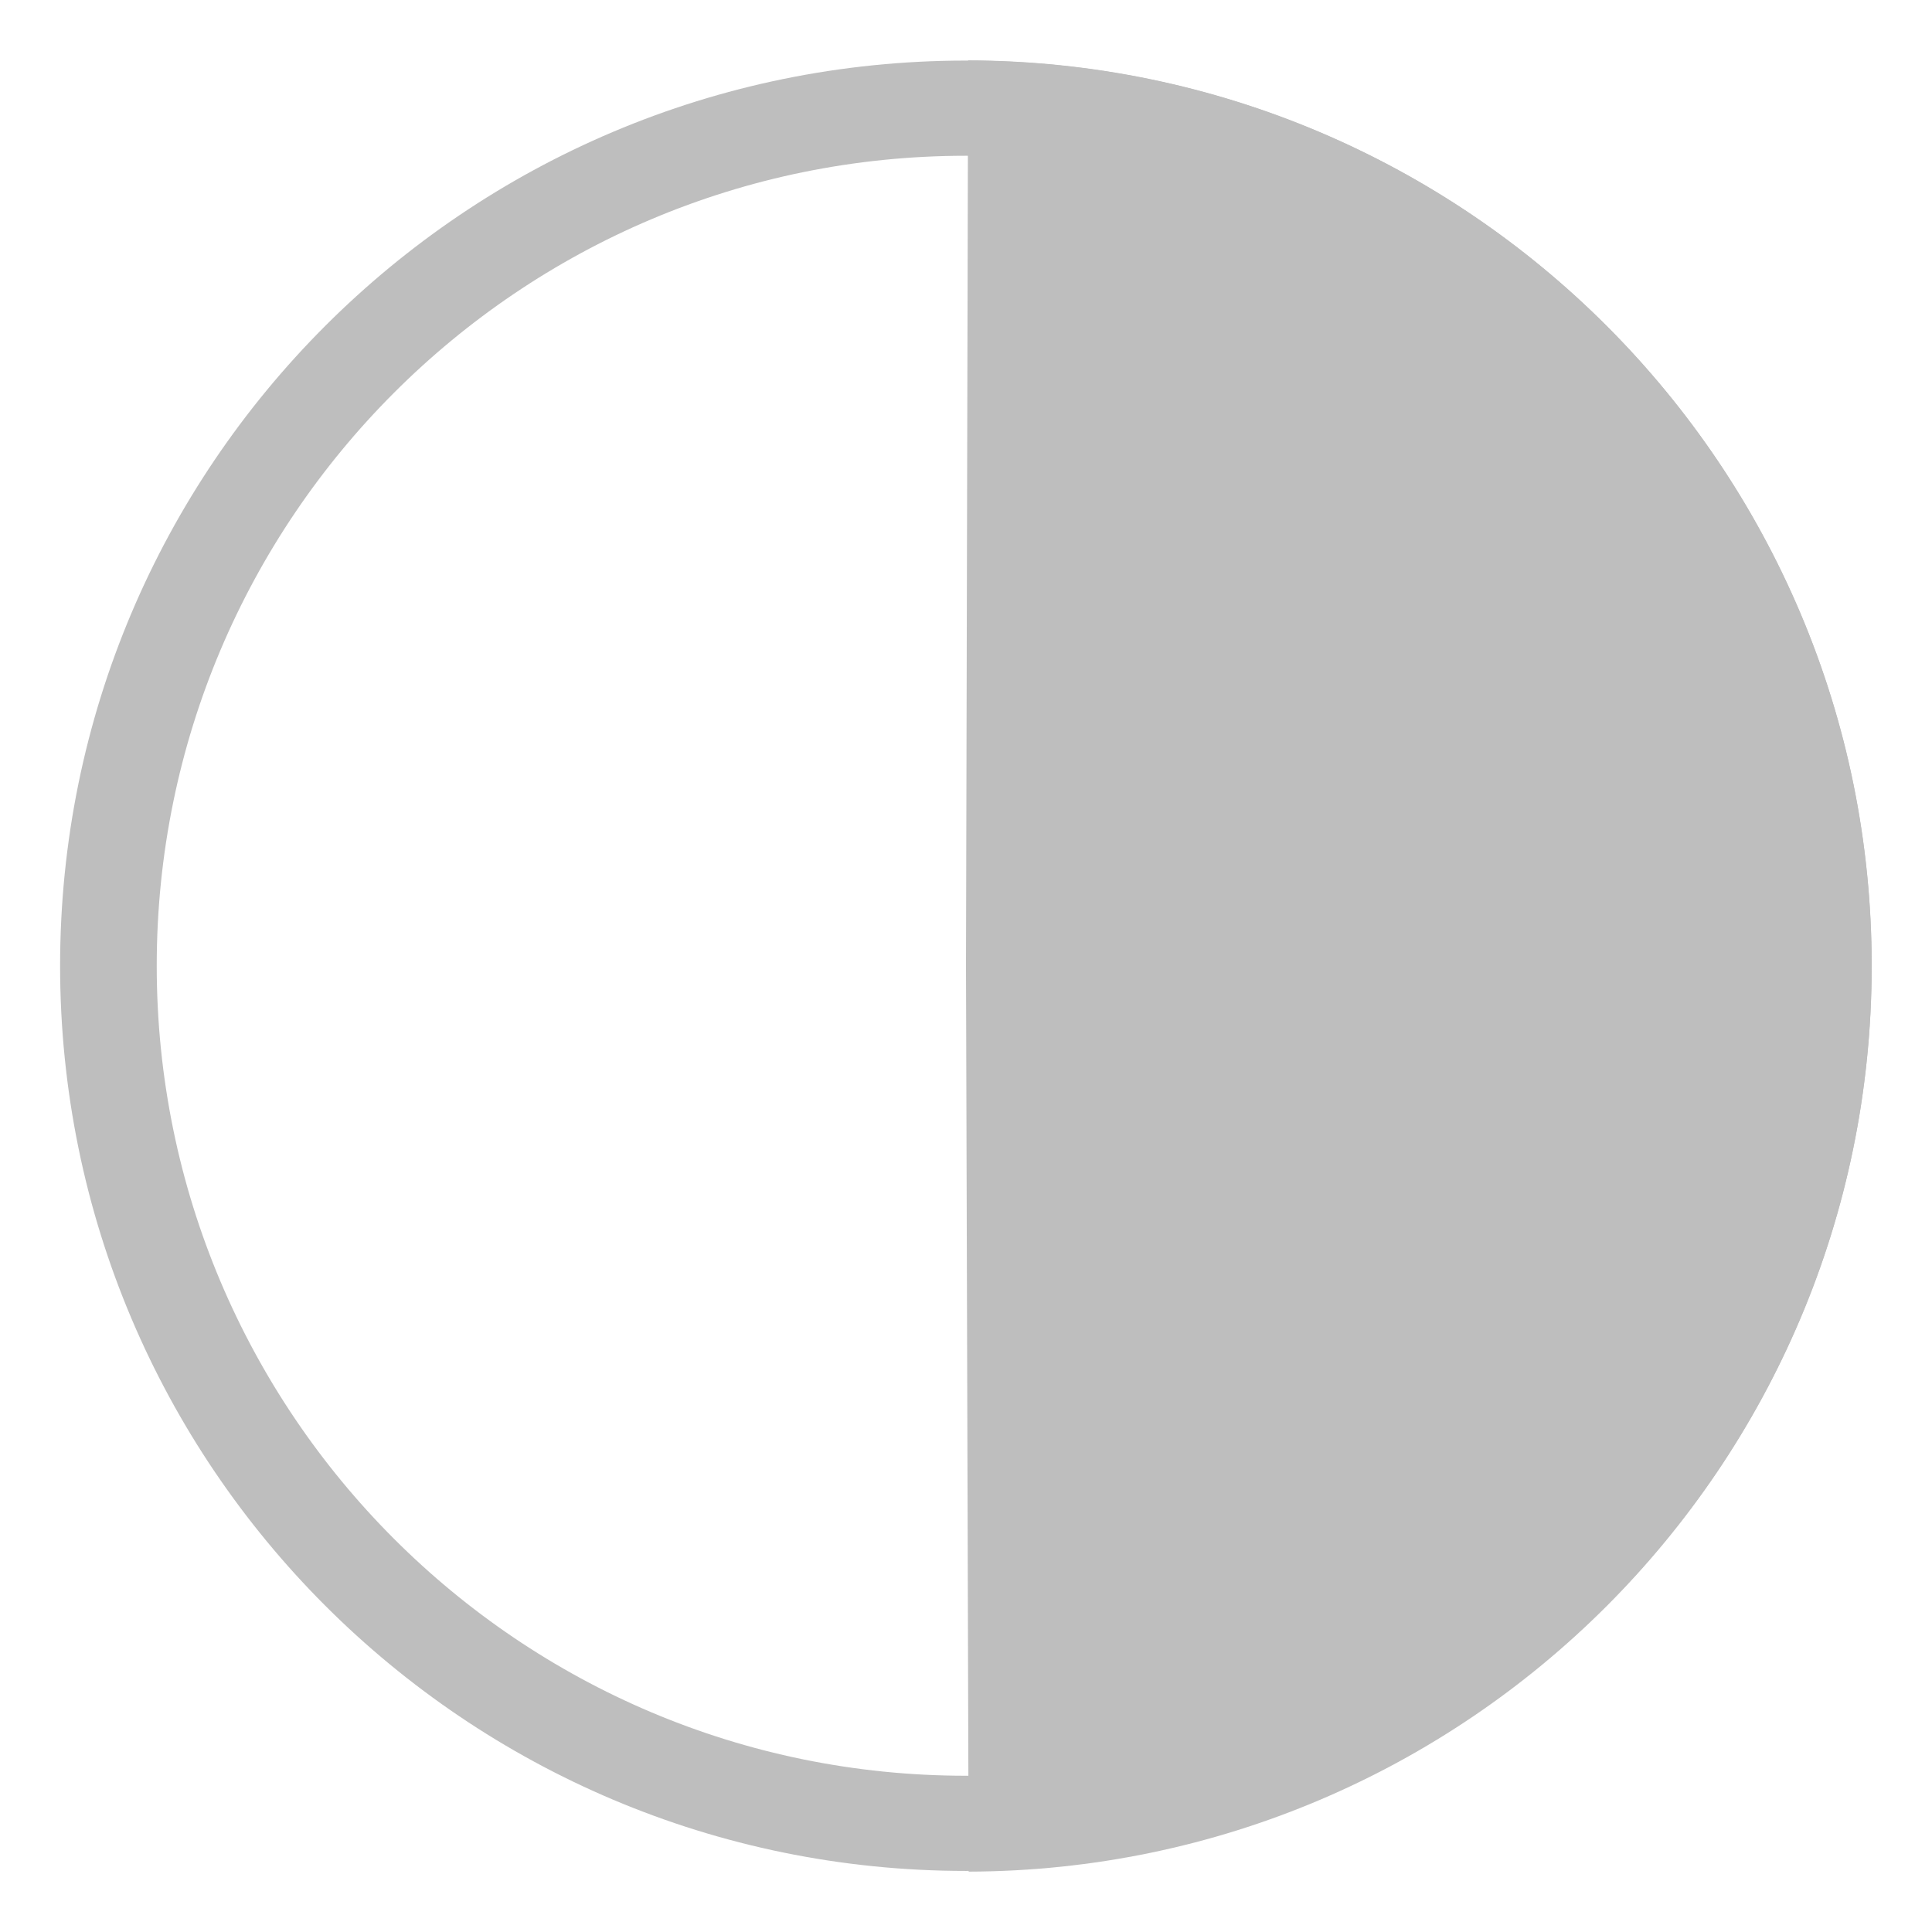
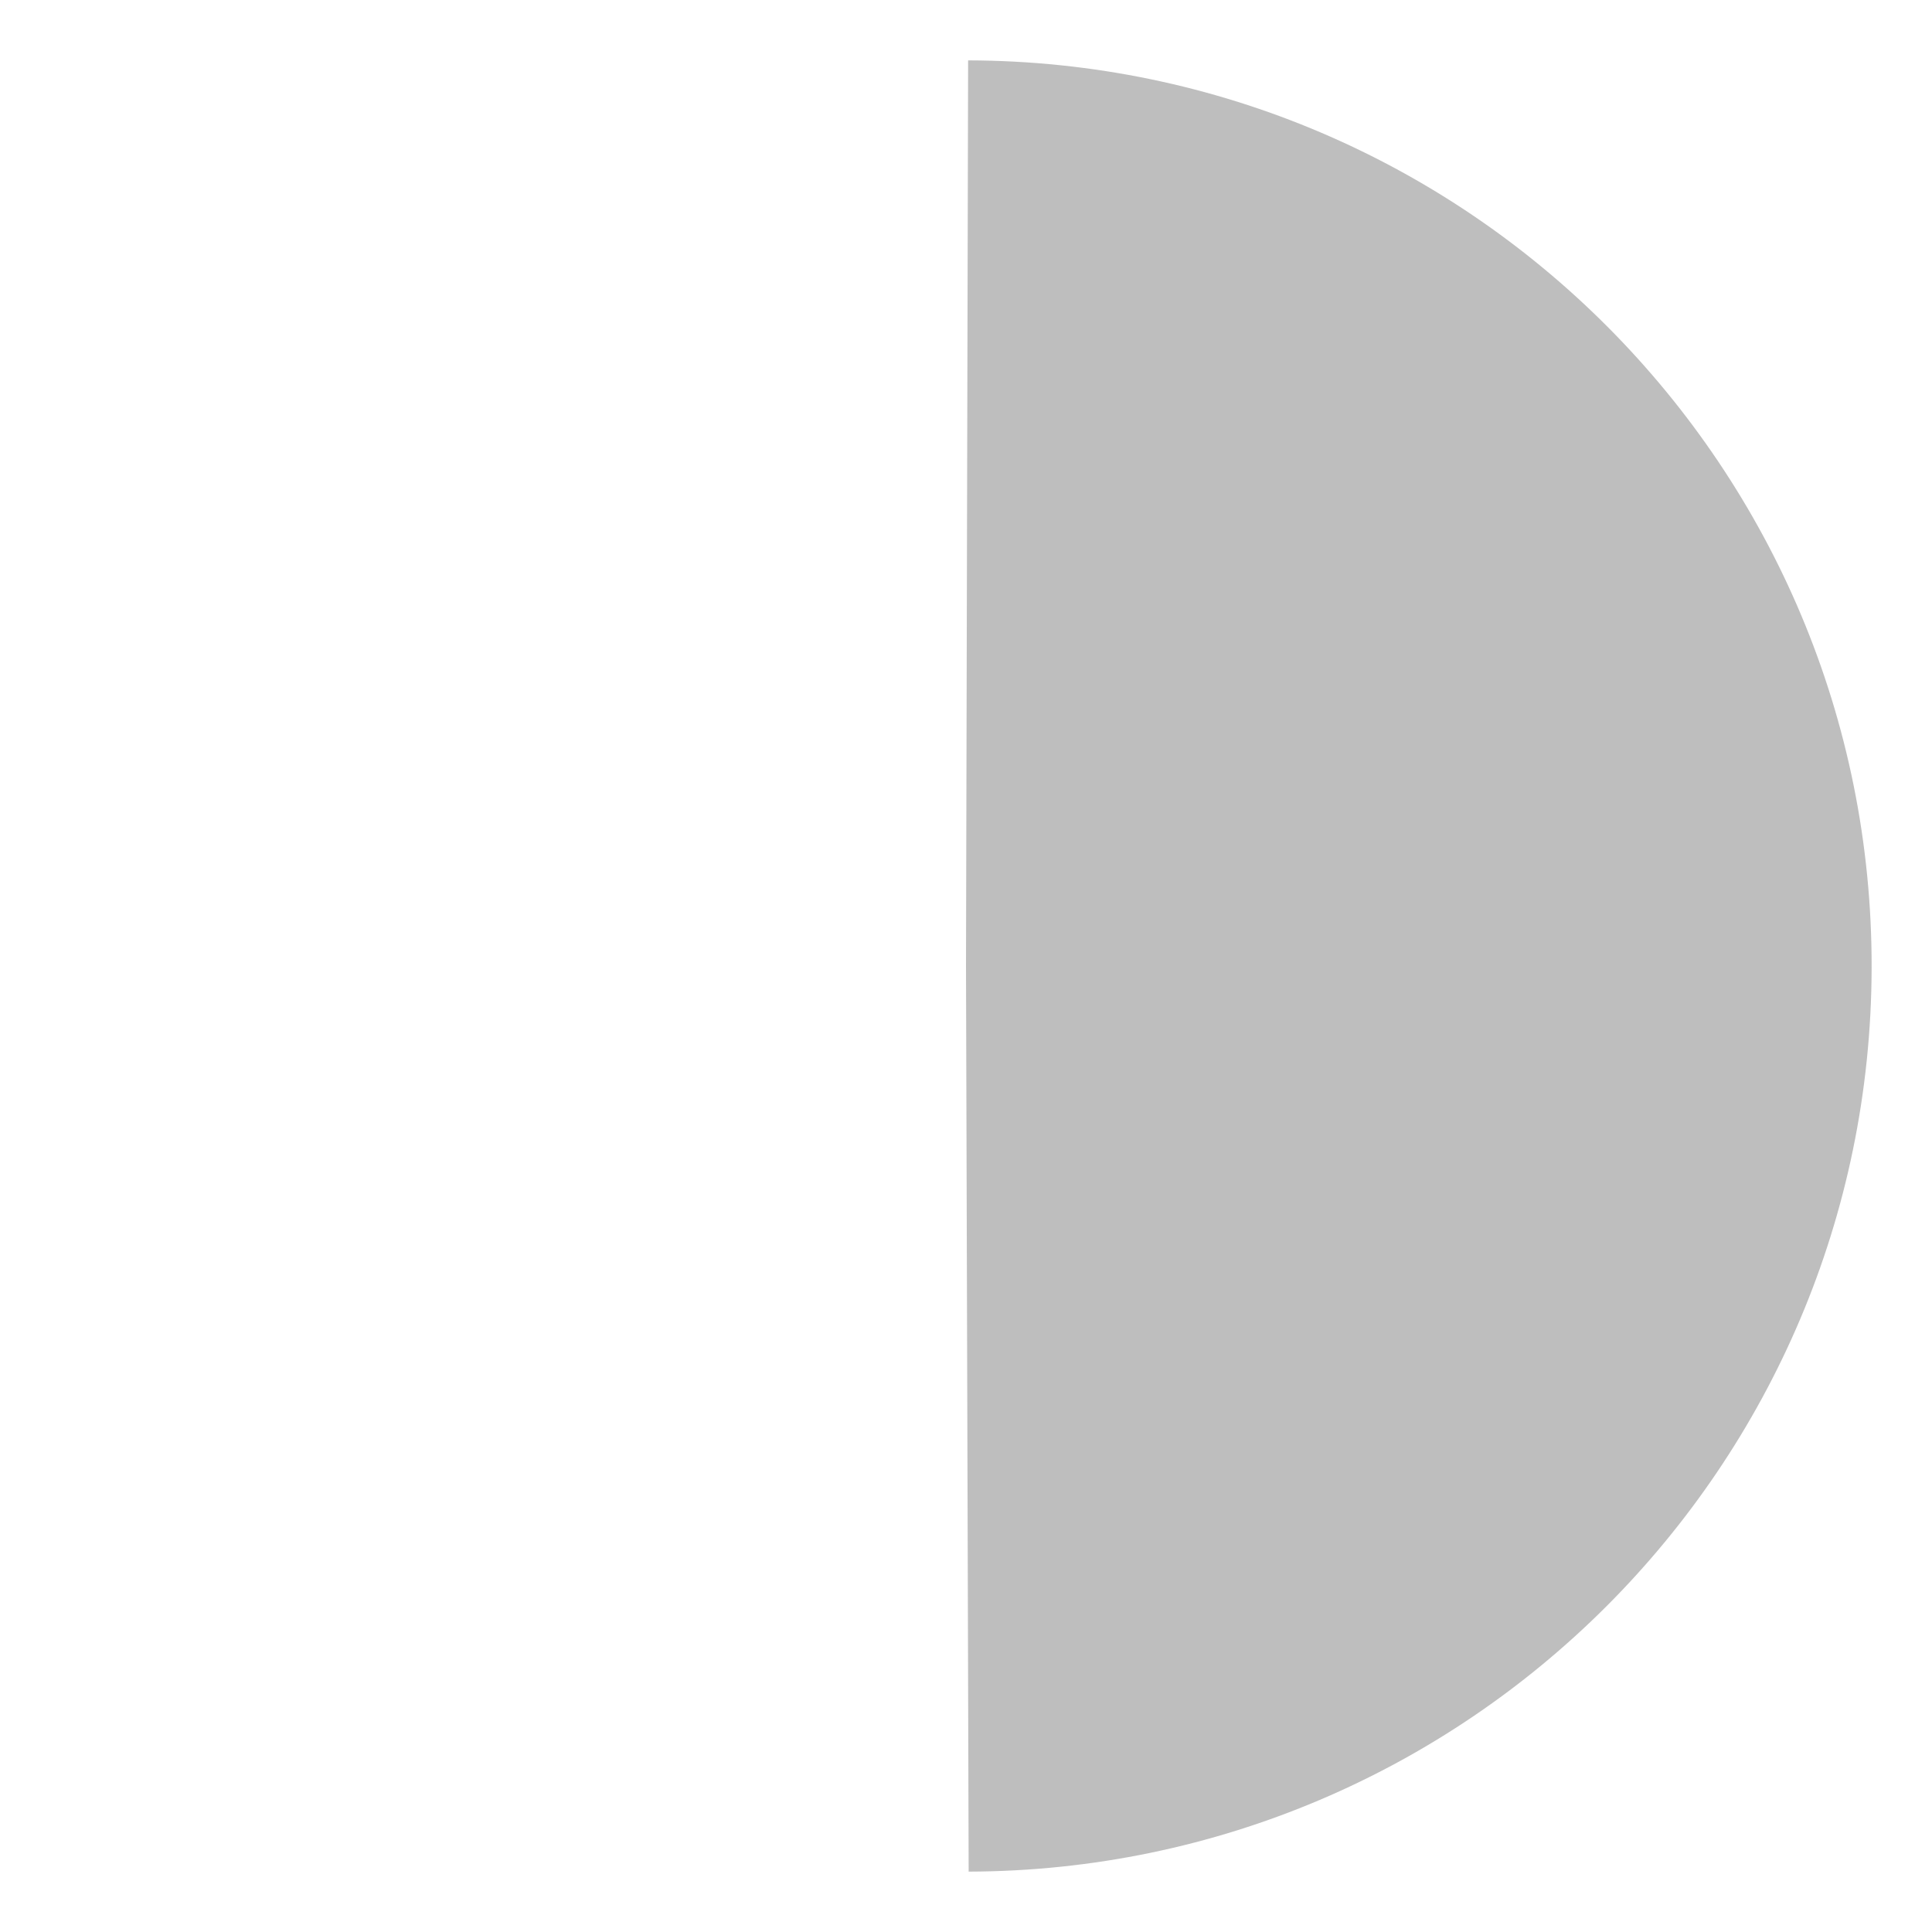
<svg xmlns="http://www.w3.org/2000/svg" xmlns:ns1="http://www.inkscape.org/namespaces/inkscape" xmlns:ns2="http://sodipodi.sourceforge.net/DTD/sodipodi-0.dtd" width="32" height="32" id="svg4420" version="1.1" ns1:version="0.48.4 r9939" ns2:docname="astroweather-cloudcover-5.svg">
  <defs id="defs4422" />
  <ns2:namedview id="base" pagecolor="#555753" bordercolor="#555753" borderopacity="1" ns1:pageopacity="1" ns1:pageshadow="2" ns1:zoom="22.197802" ns1:cx="17.499735" ns1:cy="7.7265745" ns1:current-layer="layer1" showgrid="true" ns1:grid-bbox="true" ns1:document-units="px" showborder="false" ns1:snap-global="true" ns1:snap-bbox="true" ns1:window-width="1366" ns1:window-height="702" ns1:window-x="0" ns1:window-y="27" ns1:window-maximized="1" fit-margin-top="1" fit-margin-left="1" fit-margin-right="1" fit-margin-bottom="1">
    <ns1:grid type="xygrid" id="grid5514" empspacing="5" visible="true" enabled="true" snapvisiblegridlinesonly="true" originx="16px" originy="16px" />
  </ns2:namedview>
  <g id="layer1" ns1:label="Layer 1" ns1:groupmode="layer" transform="translate(16,4.1387281e-8)">
-     <path ns2:type="arc" style="fill:none;stroke:#bebebe;stroke-width:0.5;stroke-miterlimit:4;stroke-opacity:1;stroke-dasharray:none" id="path4428" ns2:cx="8.1314354" ns2:cy="8.8821783" ns2:rx="4.4373765" ns2:ry="4.5049505" d="m 12.569,8.882 c 0,2.488 -1.987,4.505 -4.437,4.505 -2.451,0 -4.437,-2.017 -4.437,-4.505 0,-2.488 1.987,-4.505 4.437,-4.505 2.451,0 4.437,2.017 4.437,4.505 z" transform="matrix(3.201,0,0,3.153,-26.032,-12.009)" />
    <path ns2:type="arc" style="fill:#bebebe;fill-opacity:1;stroke:none" id="path5516" ns2:cx="0" ns2:cy="16" ns2:rx="15" ns2:ry="15" d="M 0.035,1 C 8.32,1.02 15.02,7.751 15,16.035 14.98,24.289 8.297,30.976 0.044,31 L 0,16 z" transform="matrix(1,0,0,1,-3.4544621e-8,5.4666218e-6)" ns2:start="4.7147514" ns2:end="7.8510602" />
  </g>
</svg>